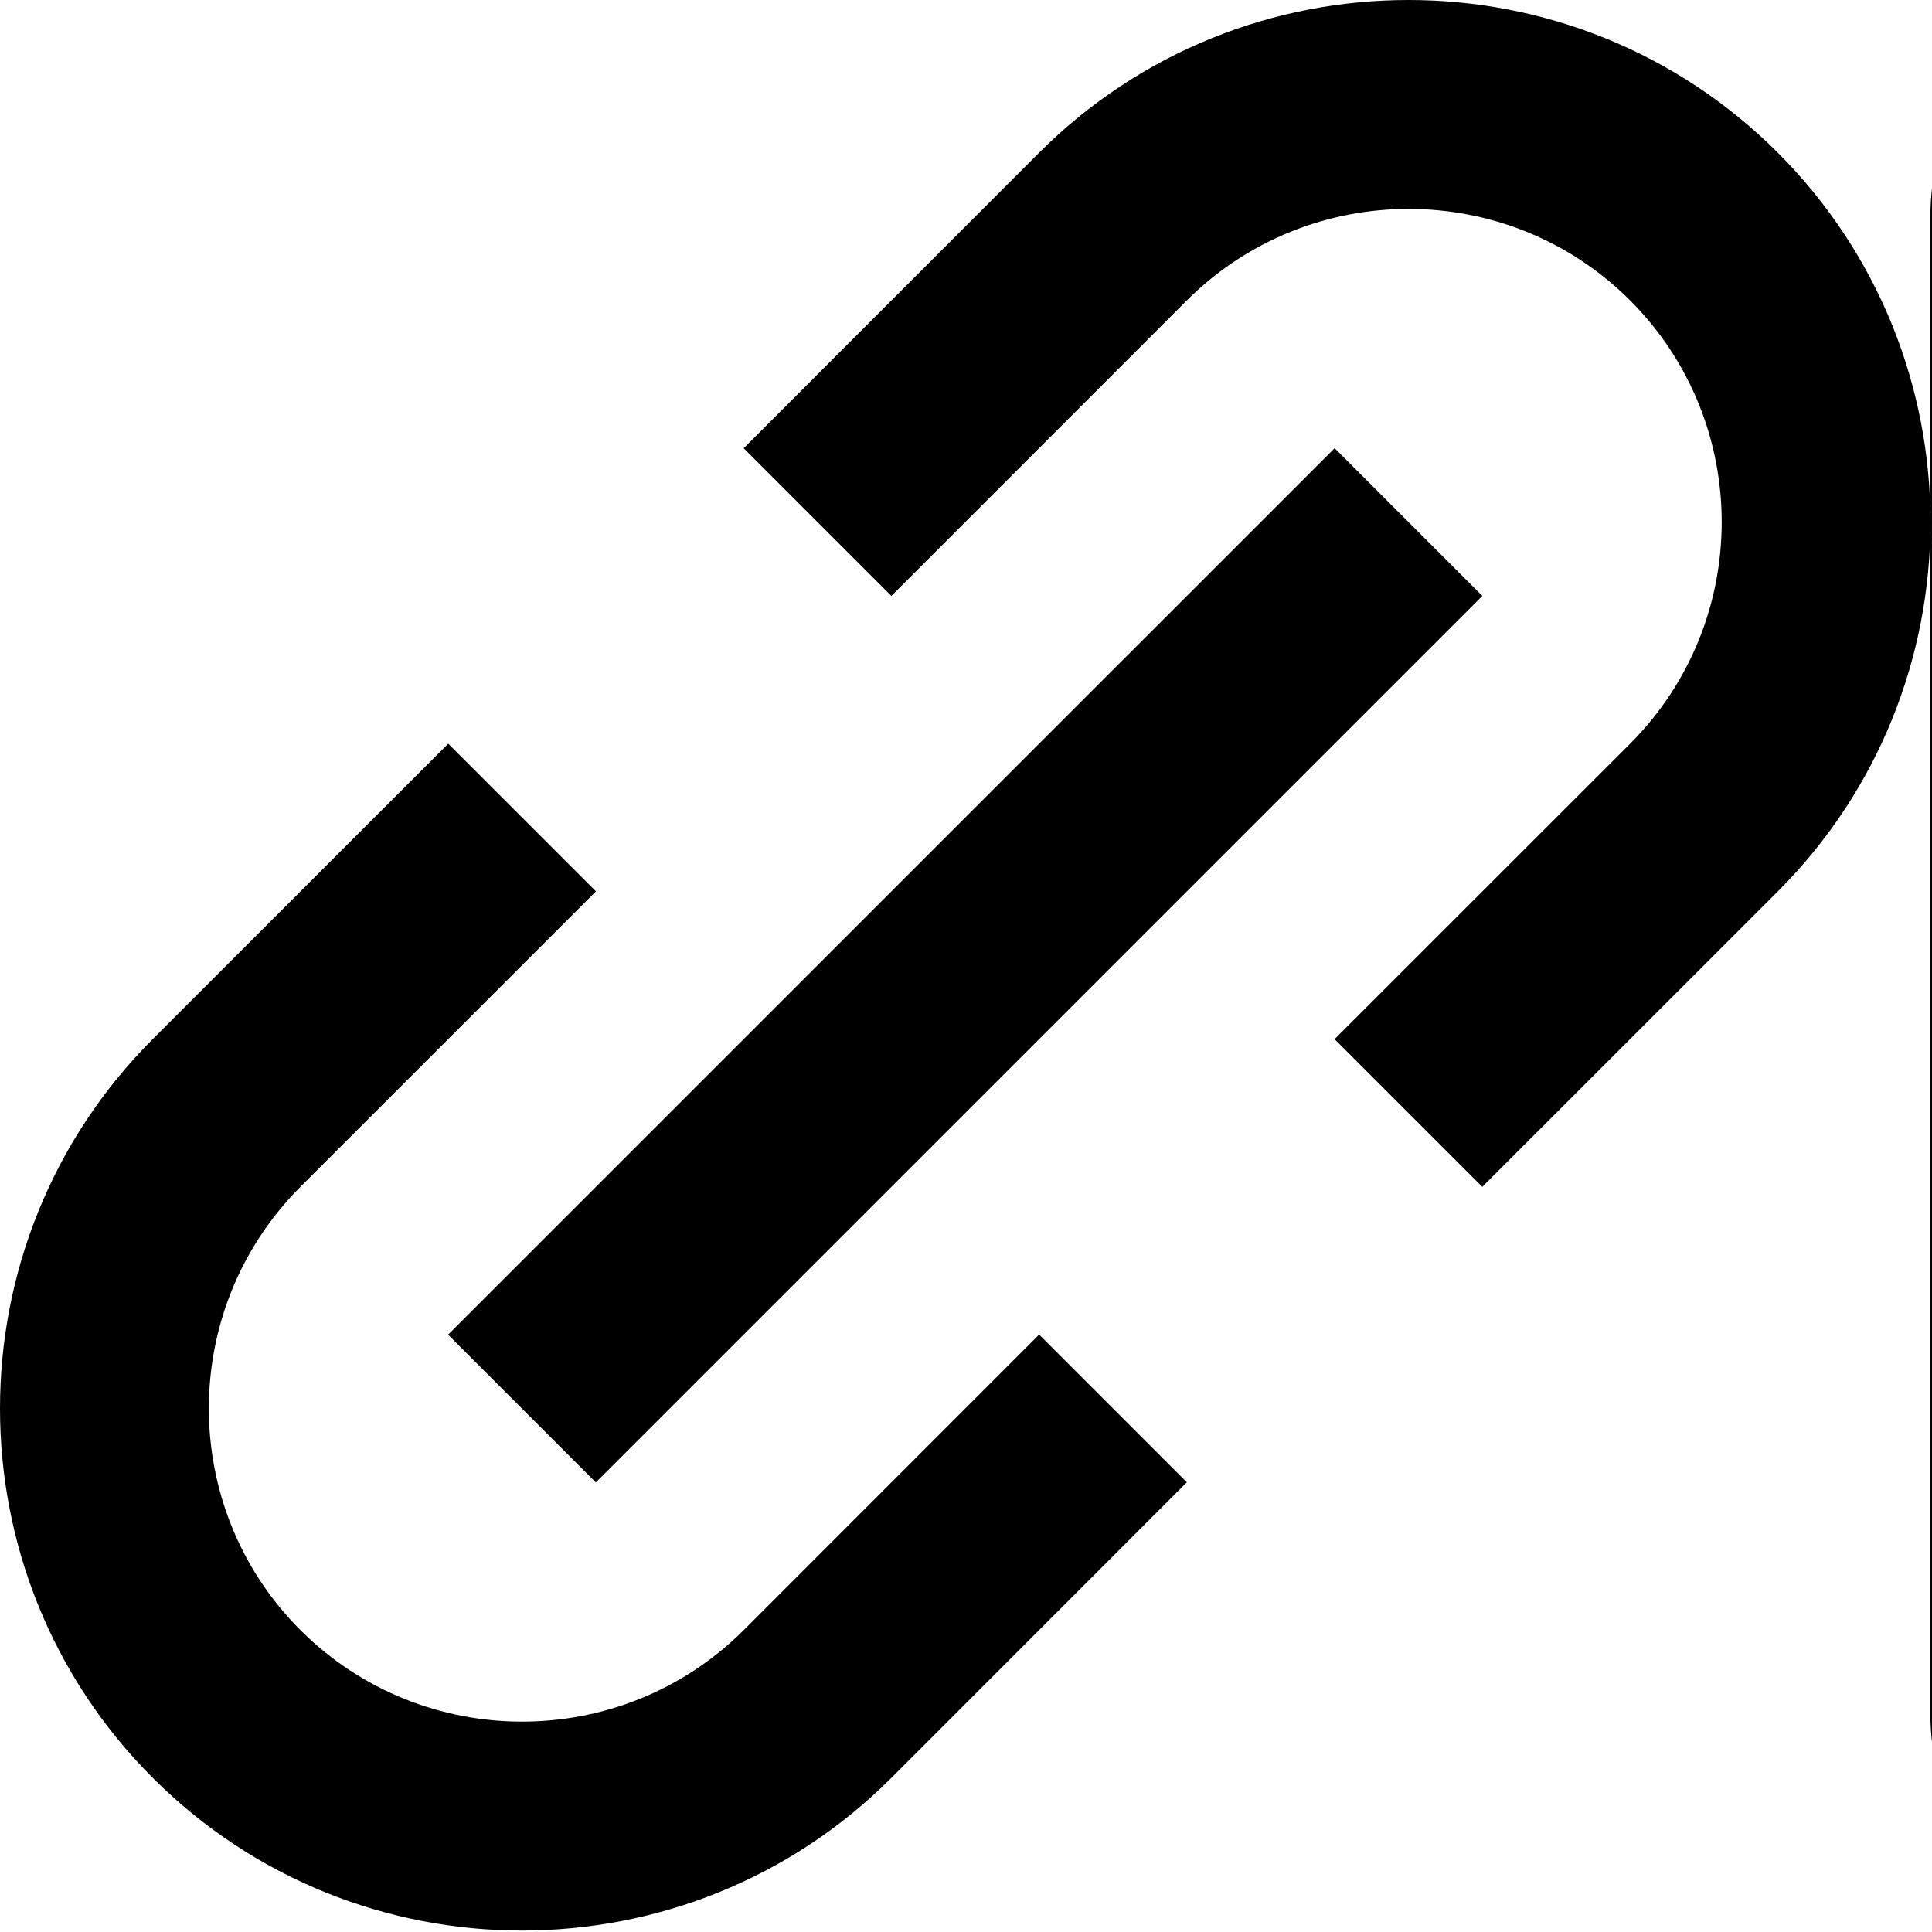
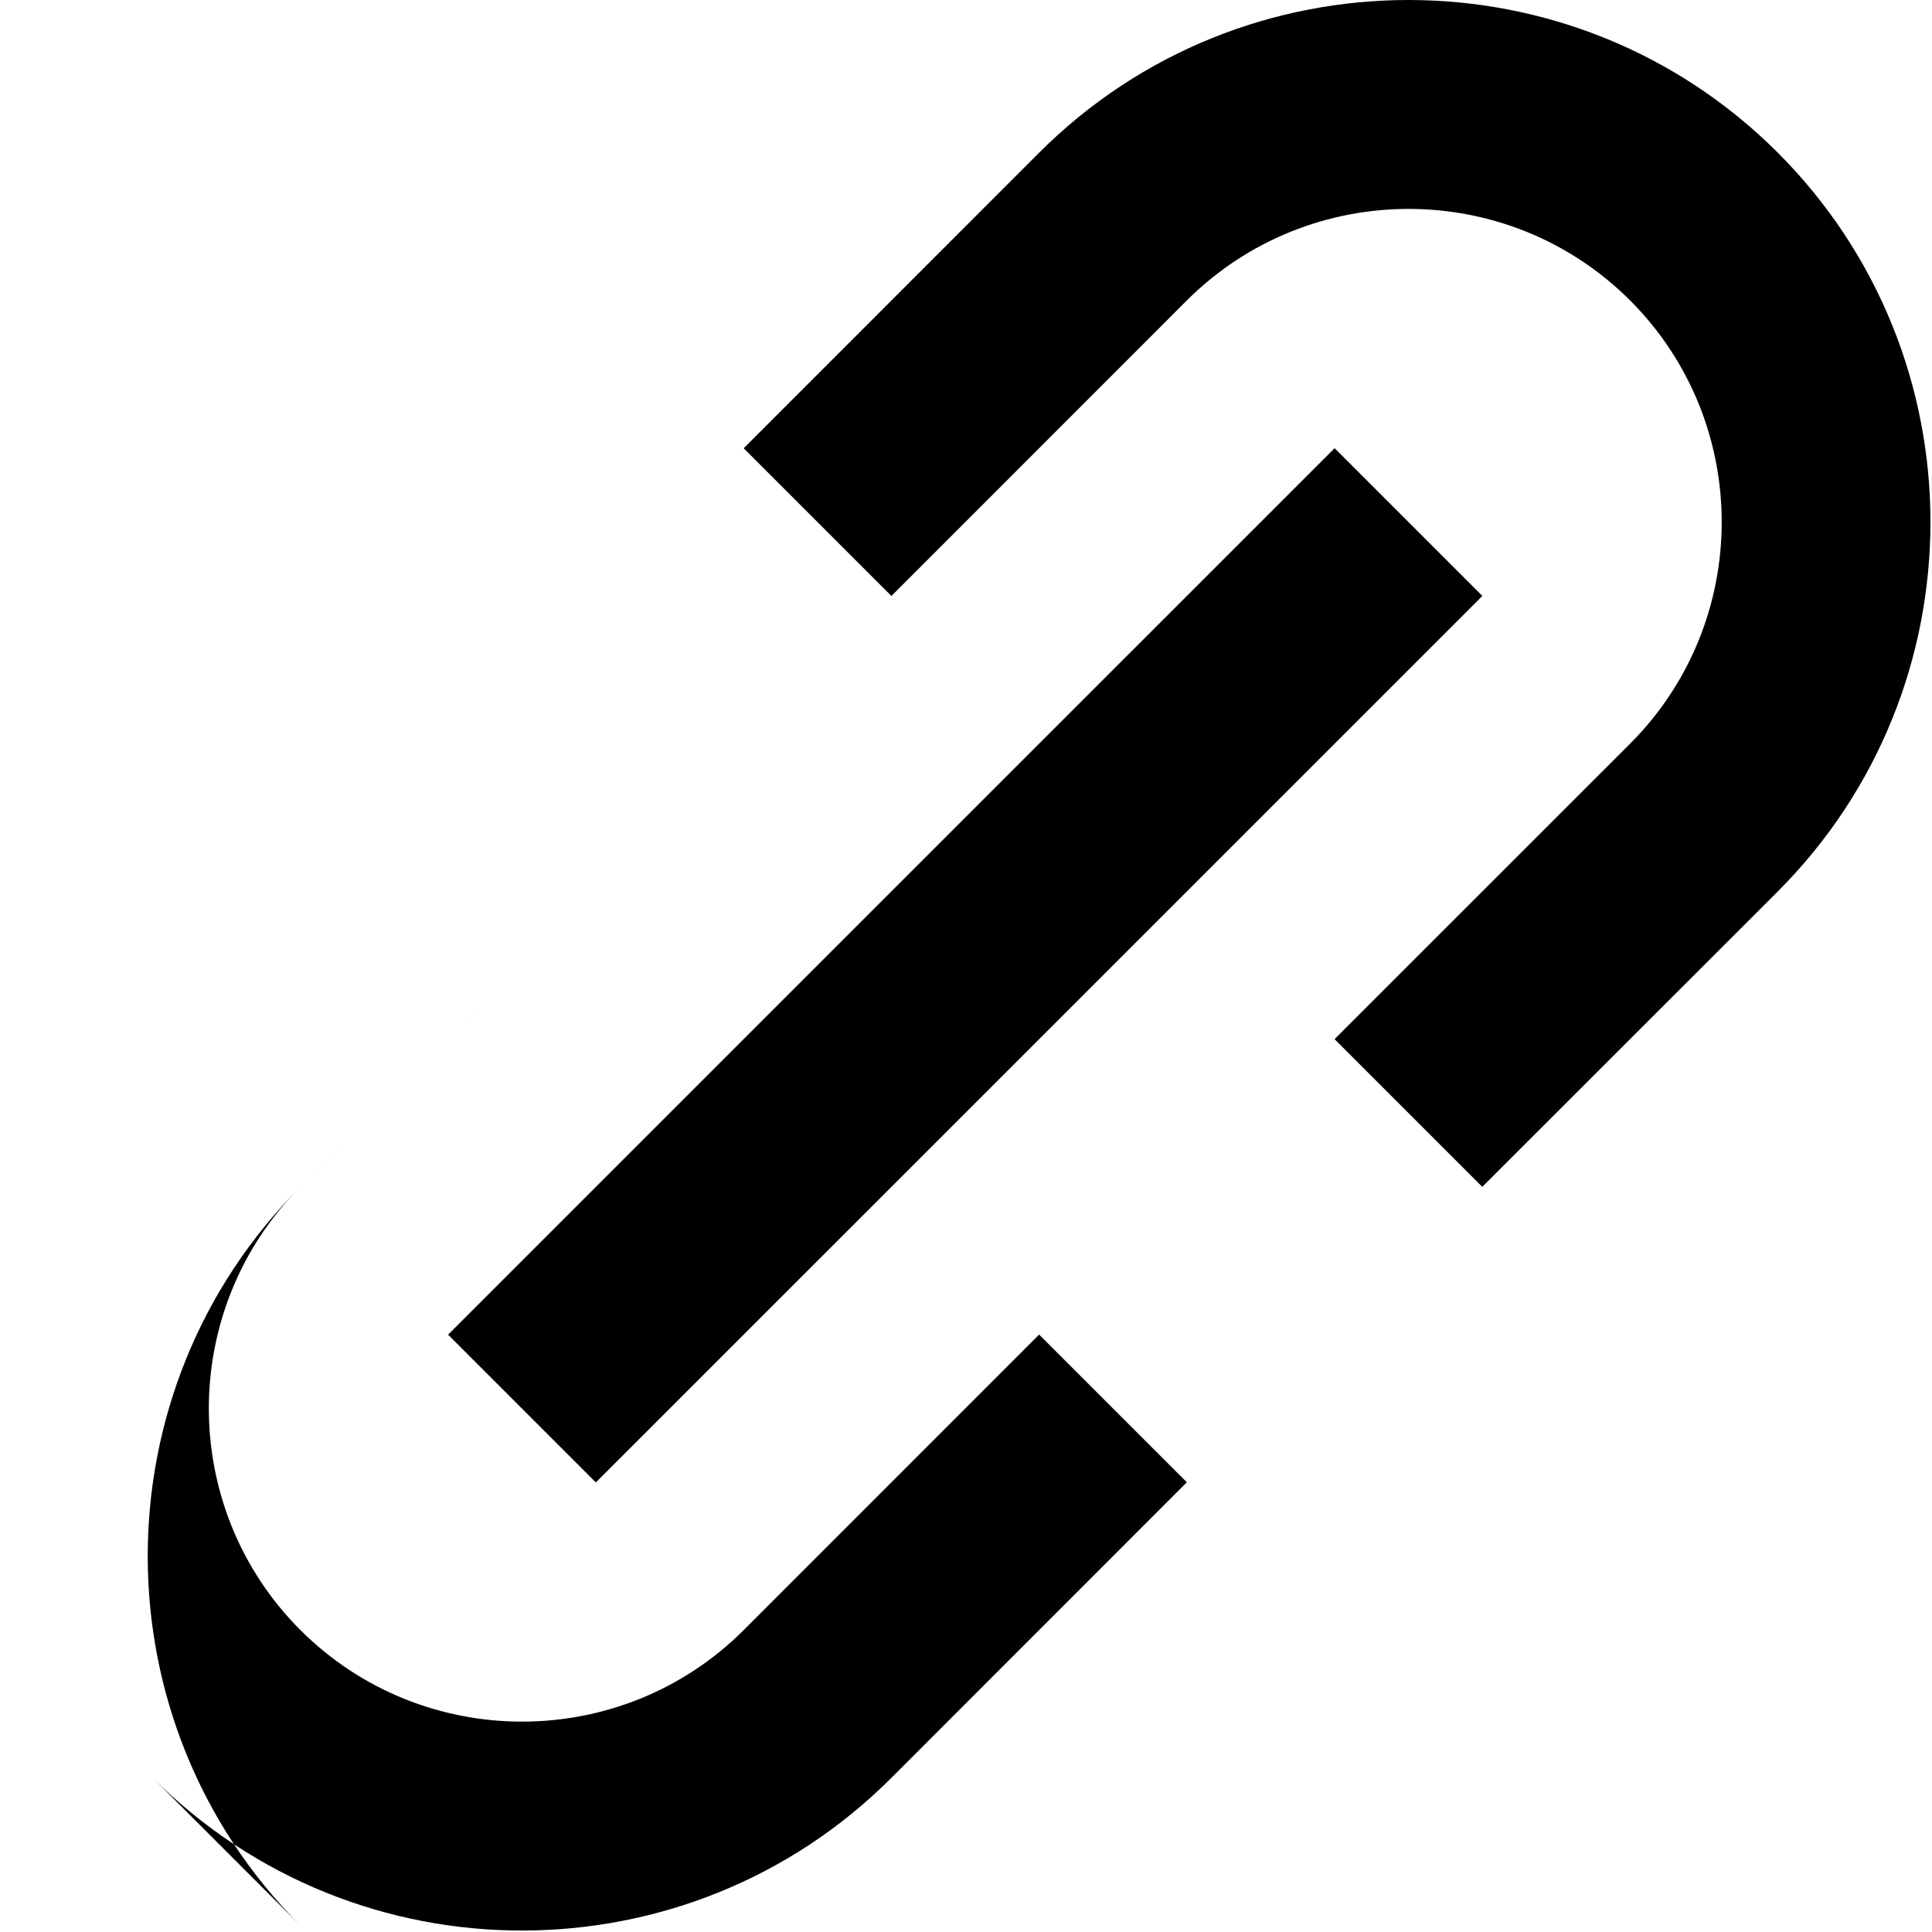
<svg xmlns="http://www.w3.org/2000/svg" xmlns:ns1="http://www.serif.com/" width="100%" height="100%" viewBox="0 0 417 417" version="1.1" xml:space="preserve" style="fill-rule:evenodd;clip-rule:evenodd;stroke-linejoin:round;stroke-miterlimit:2;">
  <g>
    <g id="g196" />
    <g id="g187" />
    <g id="bx-link-external">
-       <path d="M648.147,-0l76.227,76.227l-162.037,162.037l32.731,32.732l162.038,-162.037l76.227,76.226l0,-185.185l-185.186,-0Zm138.89,370.372l-324.075,-0l-0,-324.075l162.038,-0l-46.297,-46.296l-115.74,-0c-25.533,-0 -46.296,20.763 -46.296,46.296l-0,324.075c-0,25.532 20.763,46.295 46.296,46.295l324.074,0c25.533,0 46.296,-20.763 46.296,-46.295l0,-115.741l-46.296,-46.297l0,162.038Z" style="fill-rule:nonzero;" />
-     </g>
+       </g>
    <g id="bx-link-internal" />
    <g id="bx-link-alt">
-       <path d="M32.961,383.723c21.984,21.984 50.846,32.966 79.708,32.966c28.885,-0.023 57.769,-10.982 79.731,-32.966l63.767,-63.79l-31.884,-31.883l-63.766,63.789c-26.359,26.315 -69.269,26.359 -95.673,0c-26.359,-26.381 -26.359,-69.291 -0,-95.673l63.789,-63.767l-31.883,-31.883l-63.79,63.766c-43.947,43.947 -43.947,115.494 -0,159.44l0.001,0.001Zm350.762,-191.323c43.925,-43.947 43.925,-115.493 0,-159.44c-43.969,-43.969 -115.515,-43.924 -159.44,0l-63.766,63.79l31.883,31.883l63.767,-63.789c26.382,-26.314 69.292,-26.359 95.673,-0c26.359,26.381 26.359,69.291 -0,95.673l-63.789,63.767l31.883,31.883l63.79,-63.766l-0.001,-0.001Zm-255.12,127.565l-31.888,-31.889l191.349,-191.342l31.888,31.889l-191.349,191.342Z" style="fill-rule:nonzero;" />
+       <path d="M32.961,383.723c21.984,21.984 50.846,32.966 79.708,32.966c28.885,-0.023 57.769,-10.982 79.731,-32.966l63.767,-63.79l-31.884,-31.883l-63.766,63.789c-26.359,26.315 -69.269,26.359 -95.673,0c-26.359,-26.381 -26.359,-69.291 -0,-95.673l63.789,-63.767l-63.79,63.766c-43.947,43.947 -43.947,115.494 -0,159.44l0.001,0.001Zm350.762,-191.323c43.925,-43.947 43.925,-115.493 0,-159.44c-43.969,-43.969 -115.515,-43.924 -159.44,0l-63.766,63.79l31.883,31.883l63.767,-63.789c26.382,-26.314 69.292,-26.359 95.673,-0c26.359,26.381 26.359,69.291 -0,95.673l-63.789,63.767l31.883,31.883l63.79,-63.766l-0.001,-0.001Zm-255.12,127.565l-31.888,-31.889l191.349,-191.342l31.888,31.889l-191.349,191.342Z" style="fill-rule:nonzero;" />
    </g>
  </g>
  <g id="Layer487" />
  <g id="g1871" ns1:id="g187" />
  <g id="g215" />
  <g id="g189" />
  <g id="Layer485" />
</svg>